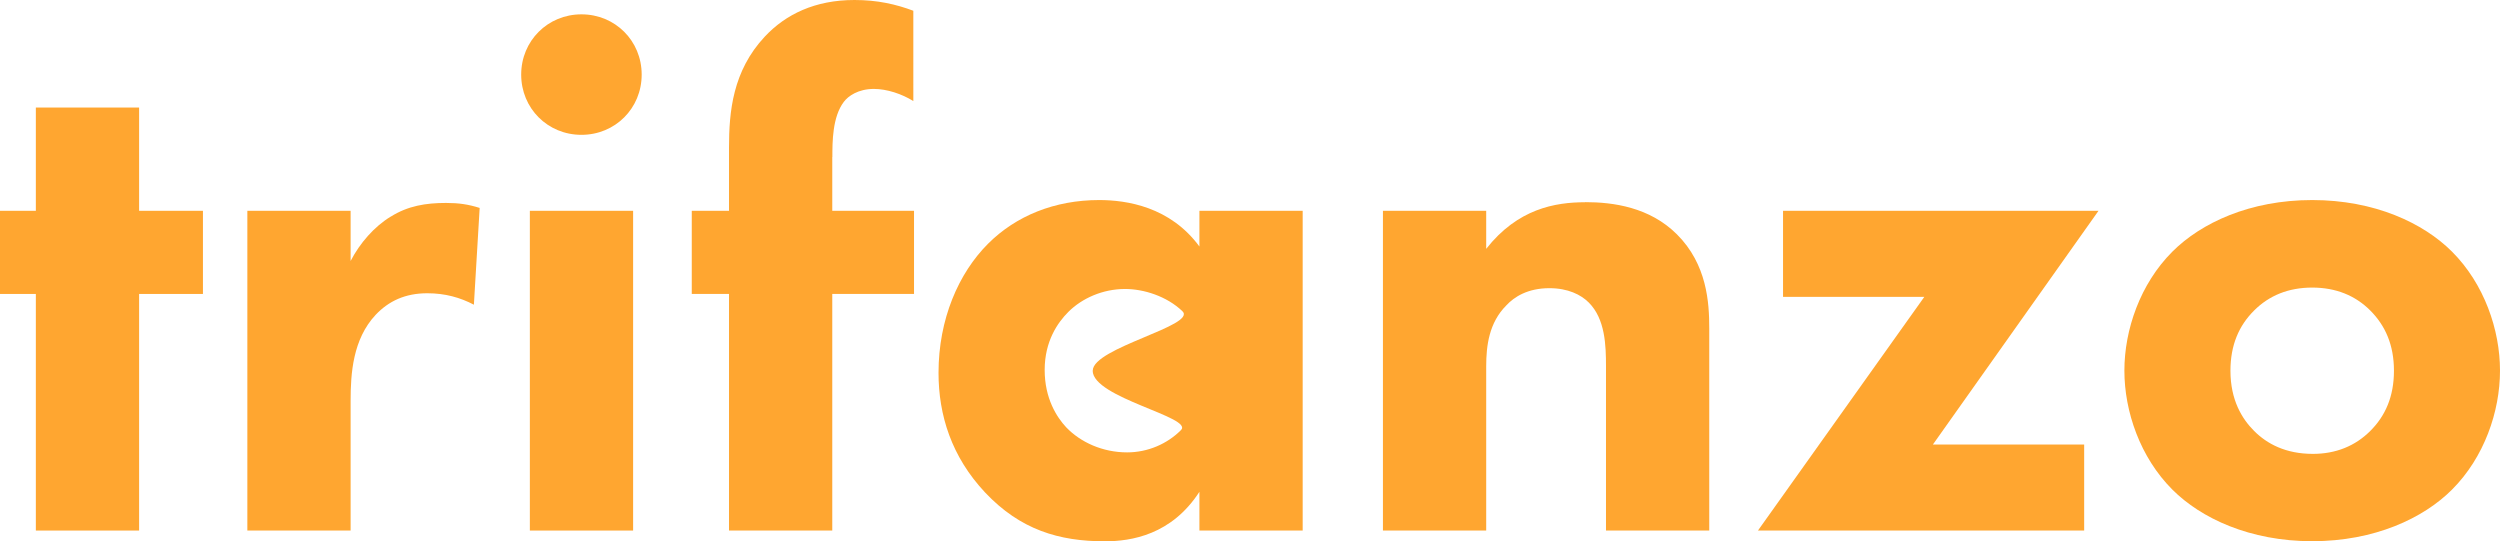
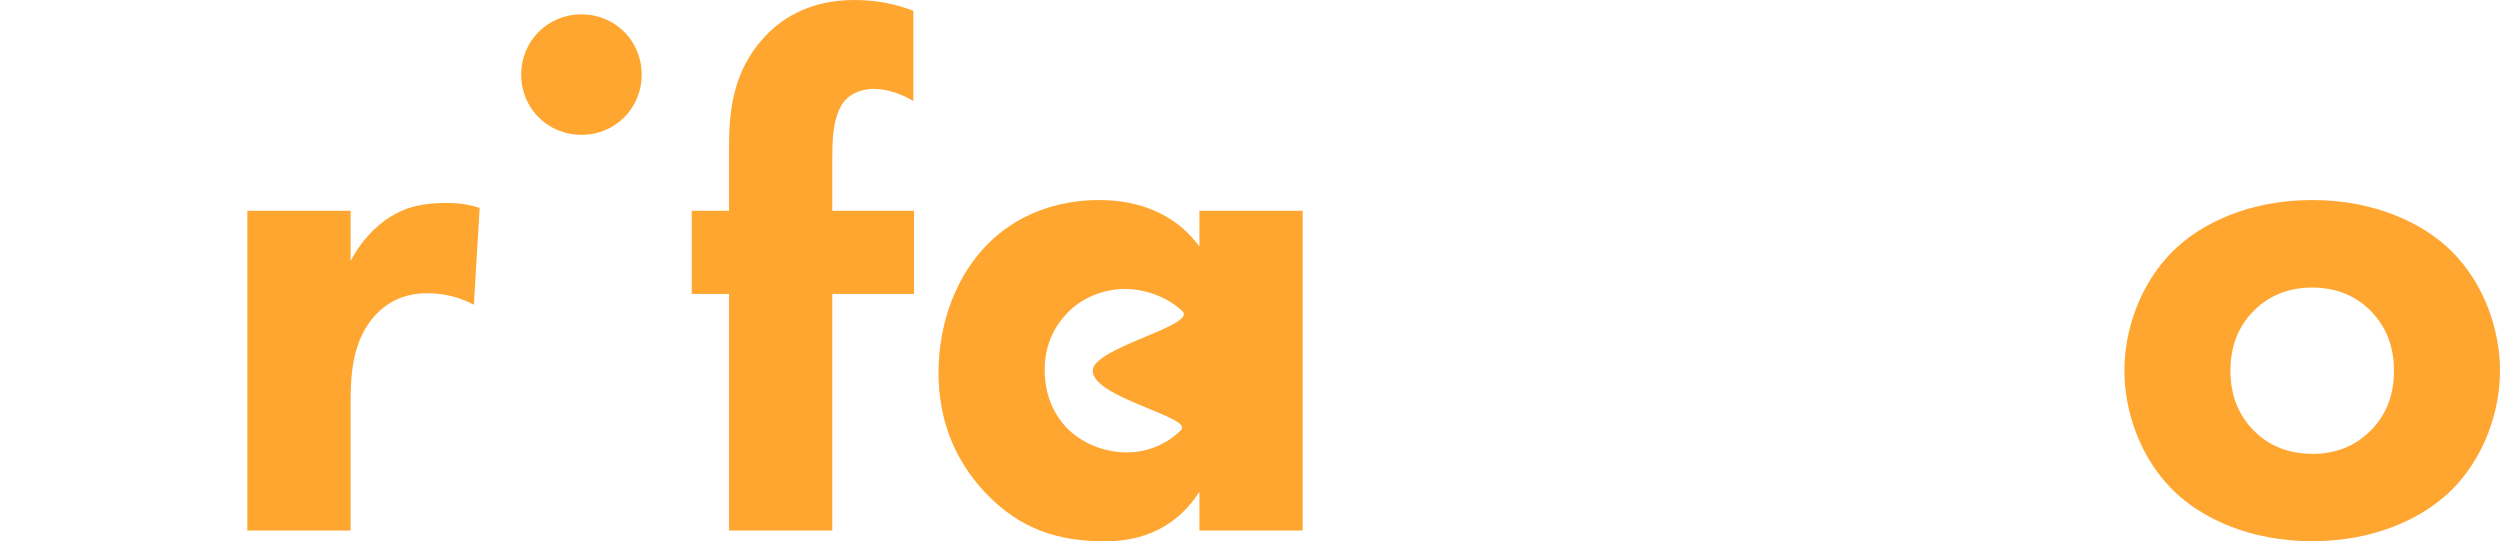
<svg xmlns="http://www.w3.org/2000/svg" id="Layer_1" data-name="Layer 1" viewBox="0 0 251.06 54.36">
  <defs>
    <style>
      .cls-1 {
        fill: #ffa630;
      }
    </style>
  </defs>
-   <polygon class="cls-1" points="13.97 10.8 3.6 10.8 3.6 21.17 0 21.17 0 29.52 3.6 29.52 3.6 53.28 13.97 53.28 13.97 29.52 20.38 29.52 20.38 21.17 13.97 21.17 13.97 10.8" />
  <path class="cls-1" d="M39.24,21.75c-1.66,1.01-3.1,2.66-4.03,4.46v-5.04h-10.37v32.11h10.37v-13.03c0-2.74.22-6.19,2.52-8.64,1.3-1.37,2.95-2.16,5.18-2.16,1.8,0,3.31.43,4.68,1.15l.58-9.72c-1.15-.36-2.09-.5-3.38-.5-2.02,0-3.82.29-5.54,1.37Z" />
  <path class="cls-1" d="M58.39,1.44c-3.38,0-6.05,2.66-6.05,6.05s2.66,6.05,6.05,6.05,6.05-2.66,6.05-6.05-2.66-6.05-6.05-6.05Z" />
-   <rect class="cls-1" x="53.21" y="21.17" width="10.37" height="32.11" />
  <path class="cls-1" d="M83.59,15.77c0-1.51,0-4.03,1.15-5.54.43-.58,1.44-1.3,3.02-1.3,1.3,0,2.81.5,3.96,1.22V1.08c-1.73-.65-3.6-1.08-5.91-1.08-3.96,0-6.91,1.44-9,3.67-3.24,3.46-3.6,7.56-3.6,11.16v6.34h-3.74v8.35h3.74v23.76h10.37v-23.76h8.21v-8.35h-8.21v-5.4Z" />
  <path class="cls-1" d="M120.46,24.77c-2.95-4.03-7.34-4.68-10.08-4.68-4.46,0-8.35,1.58-11.16,4.39-2.95,2.95-4.97,7.56-4.97,12.96,0,4.25,1.3,8.42,4.68,12.02,3.53,3.74,7.42,4.9,12.02,4.9,2.67,0,6.7-.65,9.5-4.97v3.89h10.37V21.17h-10.37v3.6ZM109.73,37.22c0,2.74,10.22,4.69,8.86,5.98-1.37,1.37-3.31,2.23-5.4,2.23-2.45,0-4.68-1.01-6.12-2.52-.94-1.01-2.16-2.88-2.16-5.76s1.3-4.75,2.38-5.83c1.37-1.37,3.46-2.3,5.69-2.3,1.87,0,4.18.72,5.76,2.23,1.51,1.44-9,3.67-9,5.97Z" />
-   <path class="cls-1" d="M159.19,20.31c-3.02,0-6.77.65-9.94,4.68v-3.82h-10.37v32.11h10.37v-16.49c0-2.09.29-4.39,2.02-6.12.79-.86,2.16-1.73,4.32-1.73,1.87,0,3.17.65,3.96,1.44,1.66,1.66,1.73,4.32,1.73,6.41v16.49h10.37v-20.31c0-2.59-.22-6.41-3.24-9.43-2.74-2.74-6.41-3.24-9.22-3.24Z" />
-   <polygon class="cls-1" points="179.06 21.17 179.06 29.81 193.25 29.81 176.54 53.28 209.3 53.28 209.3 44.64 194.11 44.64 210.74 21.17 179.06 21.17" />
-   <path class="cls-1" d="M246.24,25.27c-2.88-2.88-7.78-5.18-14.04-5.18s-11.16,2.3-14.04,5.18c-3.24,3.24-4.82,7.85-4.82,11.95s1.58,8.71,4.82,11.95c2.88,2.88,7.78,5.18,14.04,5.18s11.16-2.3,14.04-5.18c3.24-3.24,4.82-7.85,4.82-11.95s-1.58-8.71-4.82-11.95ZM238.03,43.28c-1.51,1.51-3.46,2.3-5.76,2.3-2.74,0-4.61-1.01-5.9-2.3-1.22-1.22-2.38-3.1-2.38-6.05,0-2.59.86-4.54,2.38-6.05,1.51-1.51,3.46-2.3,5.83-2.3s4.32.79,5.83,2.3c1.51,1.51,2.38,3.46,2.38,6.05s-.86,4.54-2.38,6.05Z" />
+   <path class="cls-1" d="M246.24,25.27c-2.88-2.88-7.78-5.18-14.04-5.18s-11.16,2.3-14.04,5.18c-3.24,3.24-4.82,7.85-4.82,11.95s1.58,8.71,4.82,11.95c2.88,2.88,7.78,5.18,14.04,5.18s11.16-2.3,14.04-5.18c3.24-3.24,4.82-7.85,4.82-11.95s-1.58-8.71-4.82-11.95M238.03,43.28c-1.51,1.51-3.46,2.3-5.76,2.3-2.74,0-4.61-1.01-5.9-2.3-1.22-1.22-2.38-3.1-2.38-6.05,0-2.59.86-4.54,2.38-6.05,1.51-1.51,3.46-2.3,5.83-2.3s4.32.79,5.83,2.3c1.51,1.51,2.38,3.46,2.38,6.05s-.86,4.54-2.38,6.05Z" />
</svg>